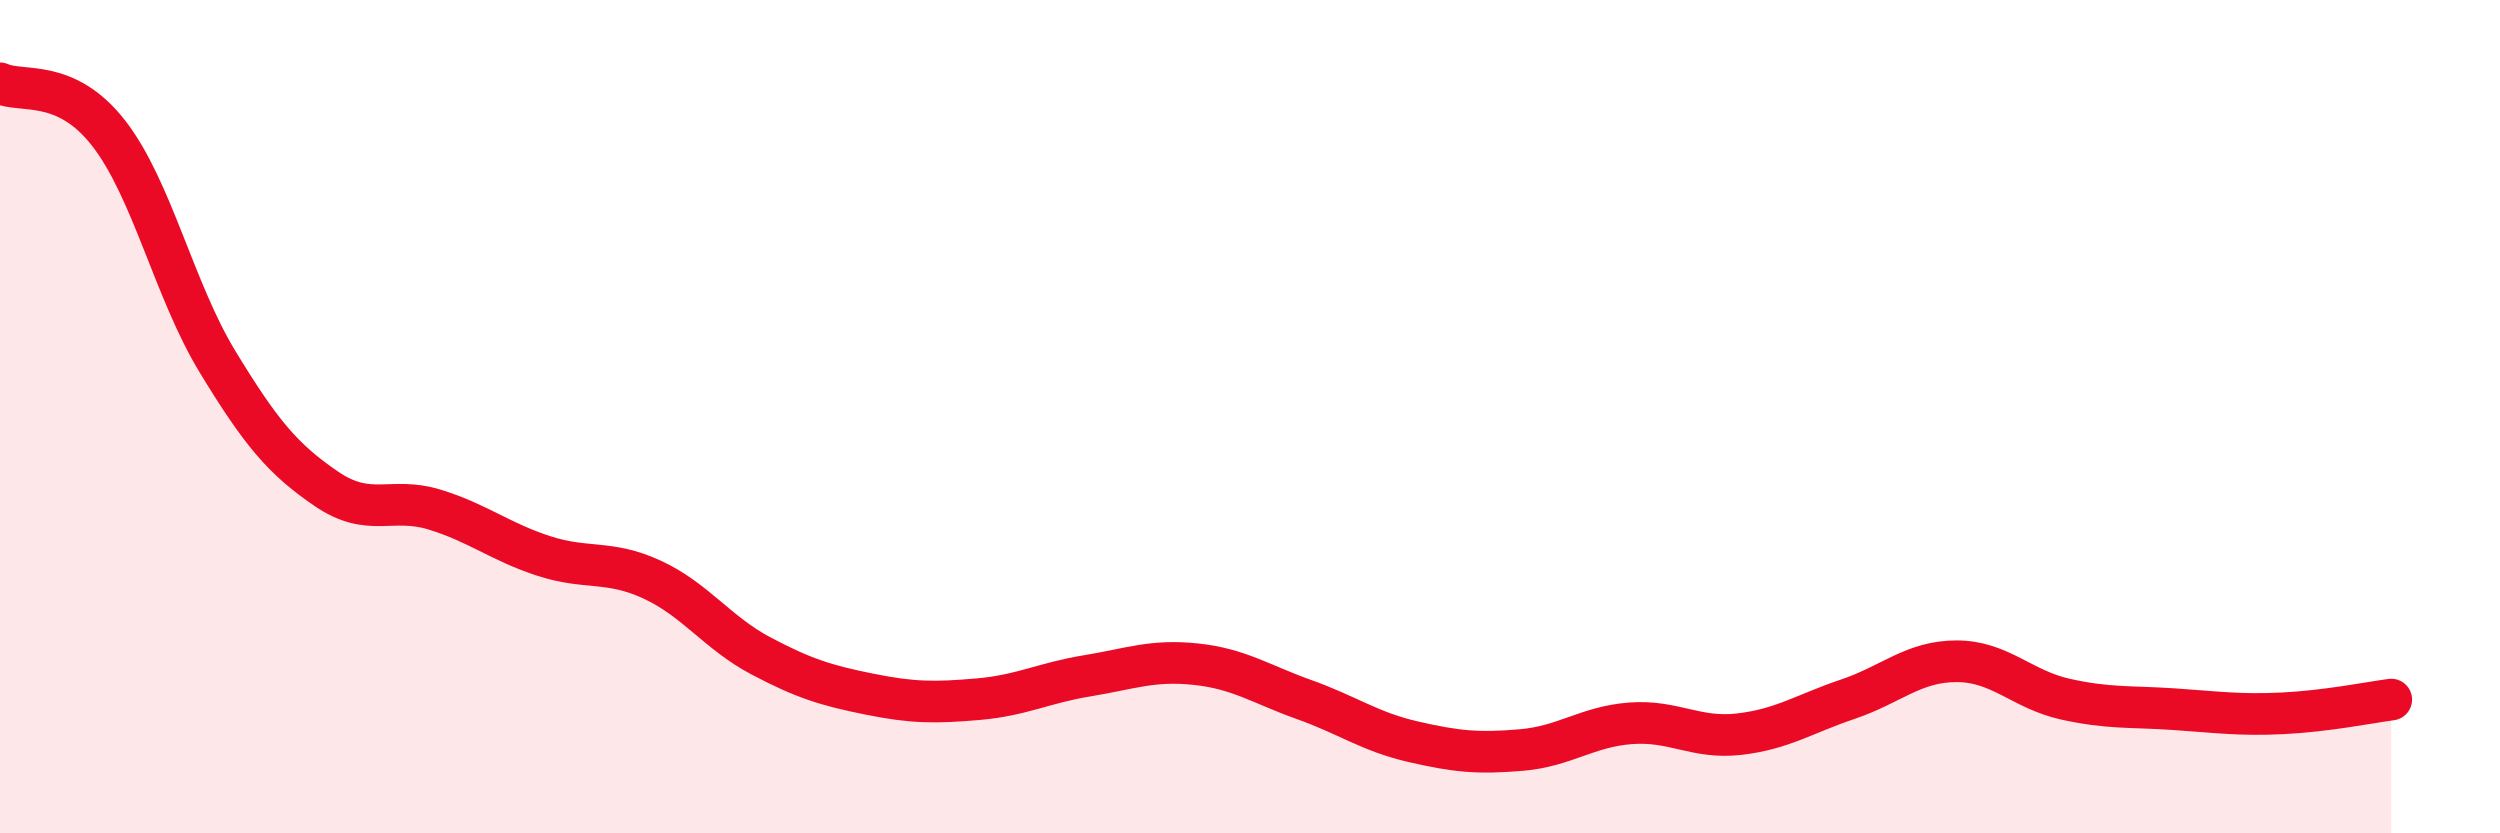
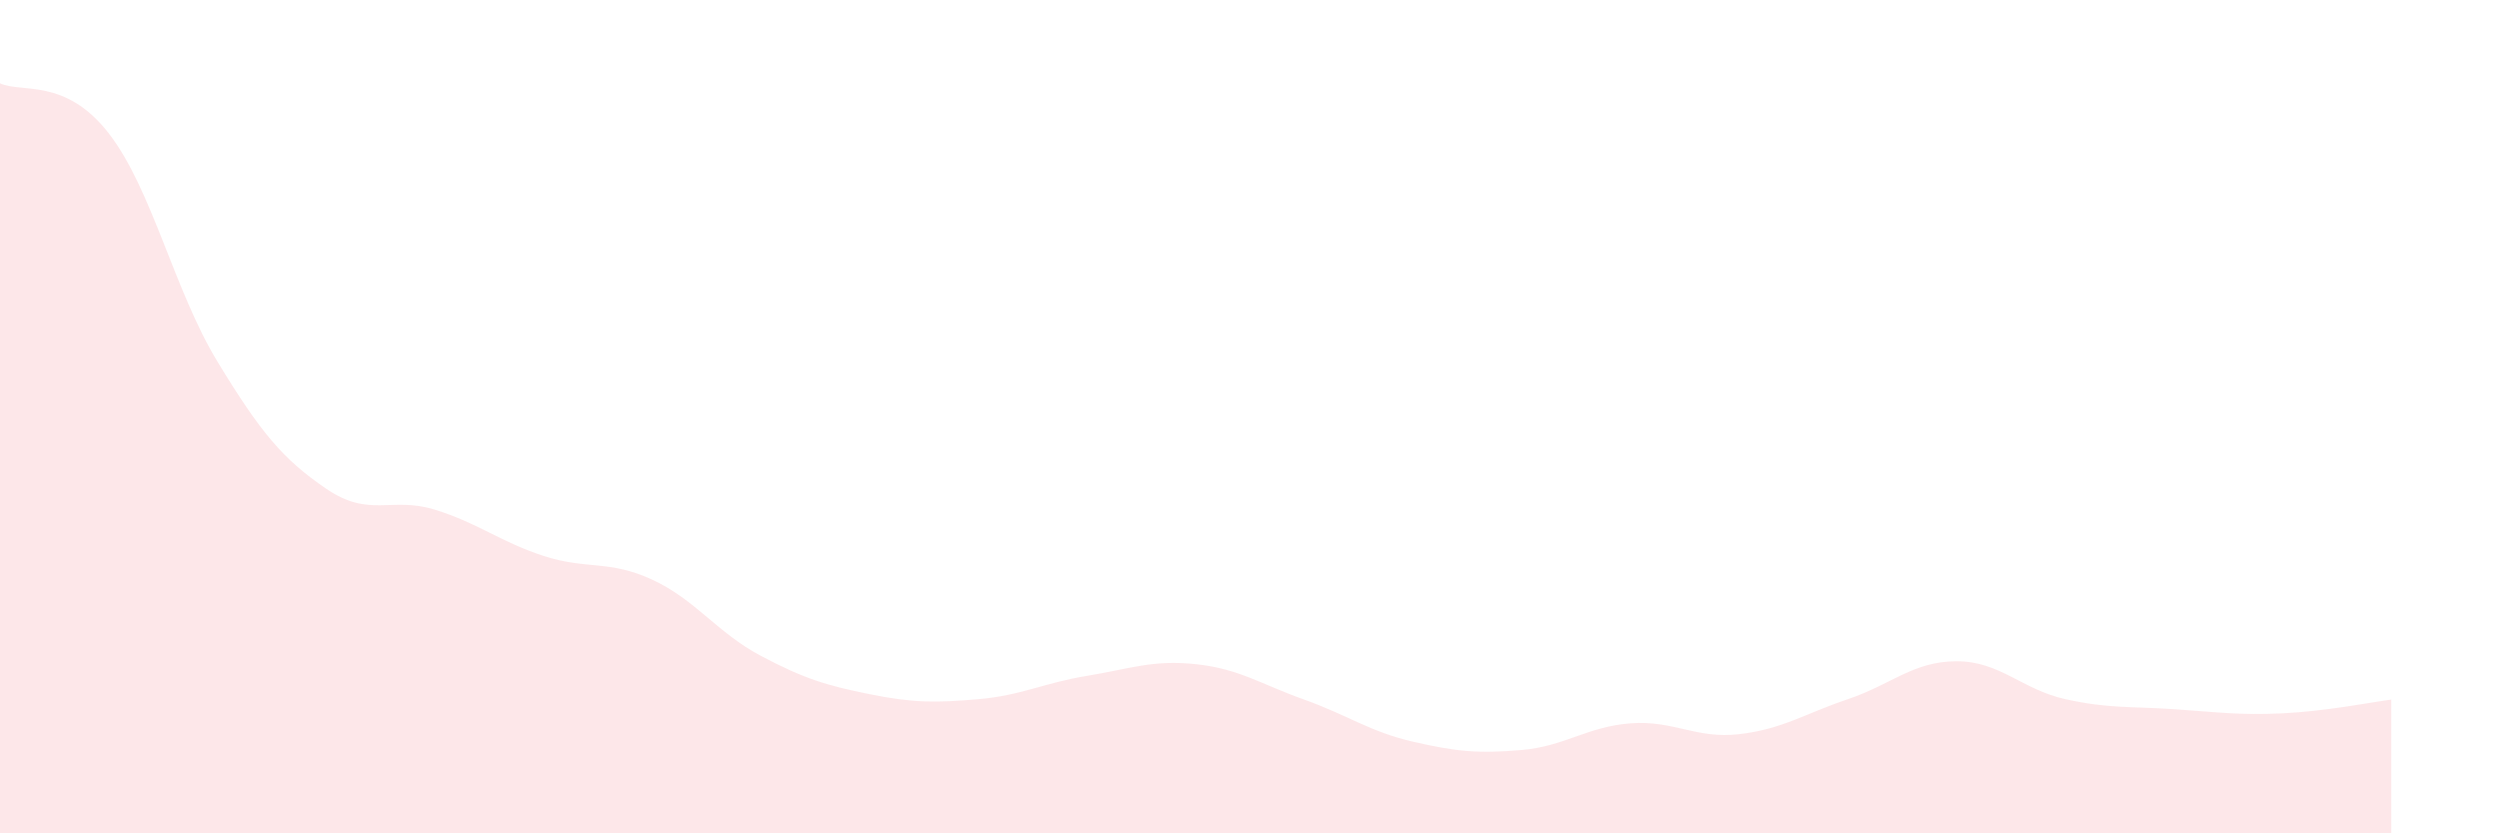
<svg xmlns="http://www.w3.org/2000/svg" width="60" height="20" viewBox="0 0 60 20">
  <path d="M 0,2 C 0.52,2.24 1.57,1.86 2.61,3.2 C 3.65,4.54 4.18,6.97 5.22,8.68 C 6.26,10.39 6.79,11.02 7.83,11.73 C 8.87,12.44 9.39,11.91 10.43,12.23 C 11.47,12.55 12,13 13.04,13.34 C 14.08,13.68 14.61,13.43 15.65,13.91 C 16.69,14.39 17.22,15.19 18.26,15.74 C 19.3,16.29 19.83,16.45 20.87,16.66 C 21.91,16.87 22.44,16.87 23.48,16.78 C 24.52,16.69 25.05,16.39 26.09,16.22 C 27.13,16.05 27.66,15.83 28.7,15.94 C 29.74,16.05 30.26,16.42 31.3,16.79 C 32.34,17.16 32.87,17.56 33.91,17.8 C 34.95,18.04 35.48,18.09 36.52,18 C 37.56,17.91 38.09,17.44 39.13,17.36 C 40.17,17.28 40.7,17.74 41.74,17.62 C 42.78,17.5 43.31,17.13 44.35,16.78 C 45.39,16.43 45.92,15.87 46.96,15.87 C 48,15.87 48.53,16.55 49.57,16.78 C 50.61,17.01 51.13,16.95 52.17,17.02 C 53.21,17.09 53.74,17.17 54.78,17.12 C 55.82,17.07 56.87,16.86 57.39,16.79L57.39 20L0 20Z" fill="#EB0A25" opacity="0.1" stroke-linecap="round" stroke-linejoin="round" />
-   <path d="M 0,2 C 0.52,2.24 1.57,1.86 2.61,3.2 C 3.65,4.54 4.18,6.97 5.22,8.68 C 6.26,10.39 6.79,11.02 7.83,11.73 C 8.87,12.44 9.39,11.91 10.43,12.23 C 11.47,12.55 12,13 13.04,13.34 C 14.08,13.68 14.61,13.43 15.65,13.91 C 16.69,14.39 17.22,15.19 18.26,15.74 C 19.3,16.29 19.83,16.45 20.87,16.66 C 21.91,16.87 22.44,16.87 23.48,16.78 C 24.52,16.69 25.05,16.39 26.09,16.22 C 27.13,16.05 27.66,15.83 28.7,15.94 C 29.74,16.05 30.26,16.42 31.3,16.79 C 32.34,17.16 32.87,17.56 33.91,17.8 C 34.95,18.04 35.48,18.09 36.52,18 C 37.56,17.91 38.09,17.44 39.13,17.36 C 40.17,17.28 40.7,17.74 41.74,17.62 C 42.78,17.5 43.31,17.13 44.35,16.78 C 45.39,16.43 45.92,15.87 46.96,15.87 C 48,15.87 48.53,16.55 49.57,16.78 C 50.61,17.01 51.13,16.95 52.17,17.02 C 53.21,17.09 53.74,17.17 54.78,17.12 C 55.82,17.07 56.87,16.86 57.39,16.79" stroke="#EB0A25" stroke-width="1" fill="none" stroke-linecap="round" stroke-linejoin="round" />
</svg>